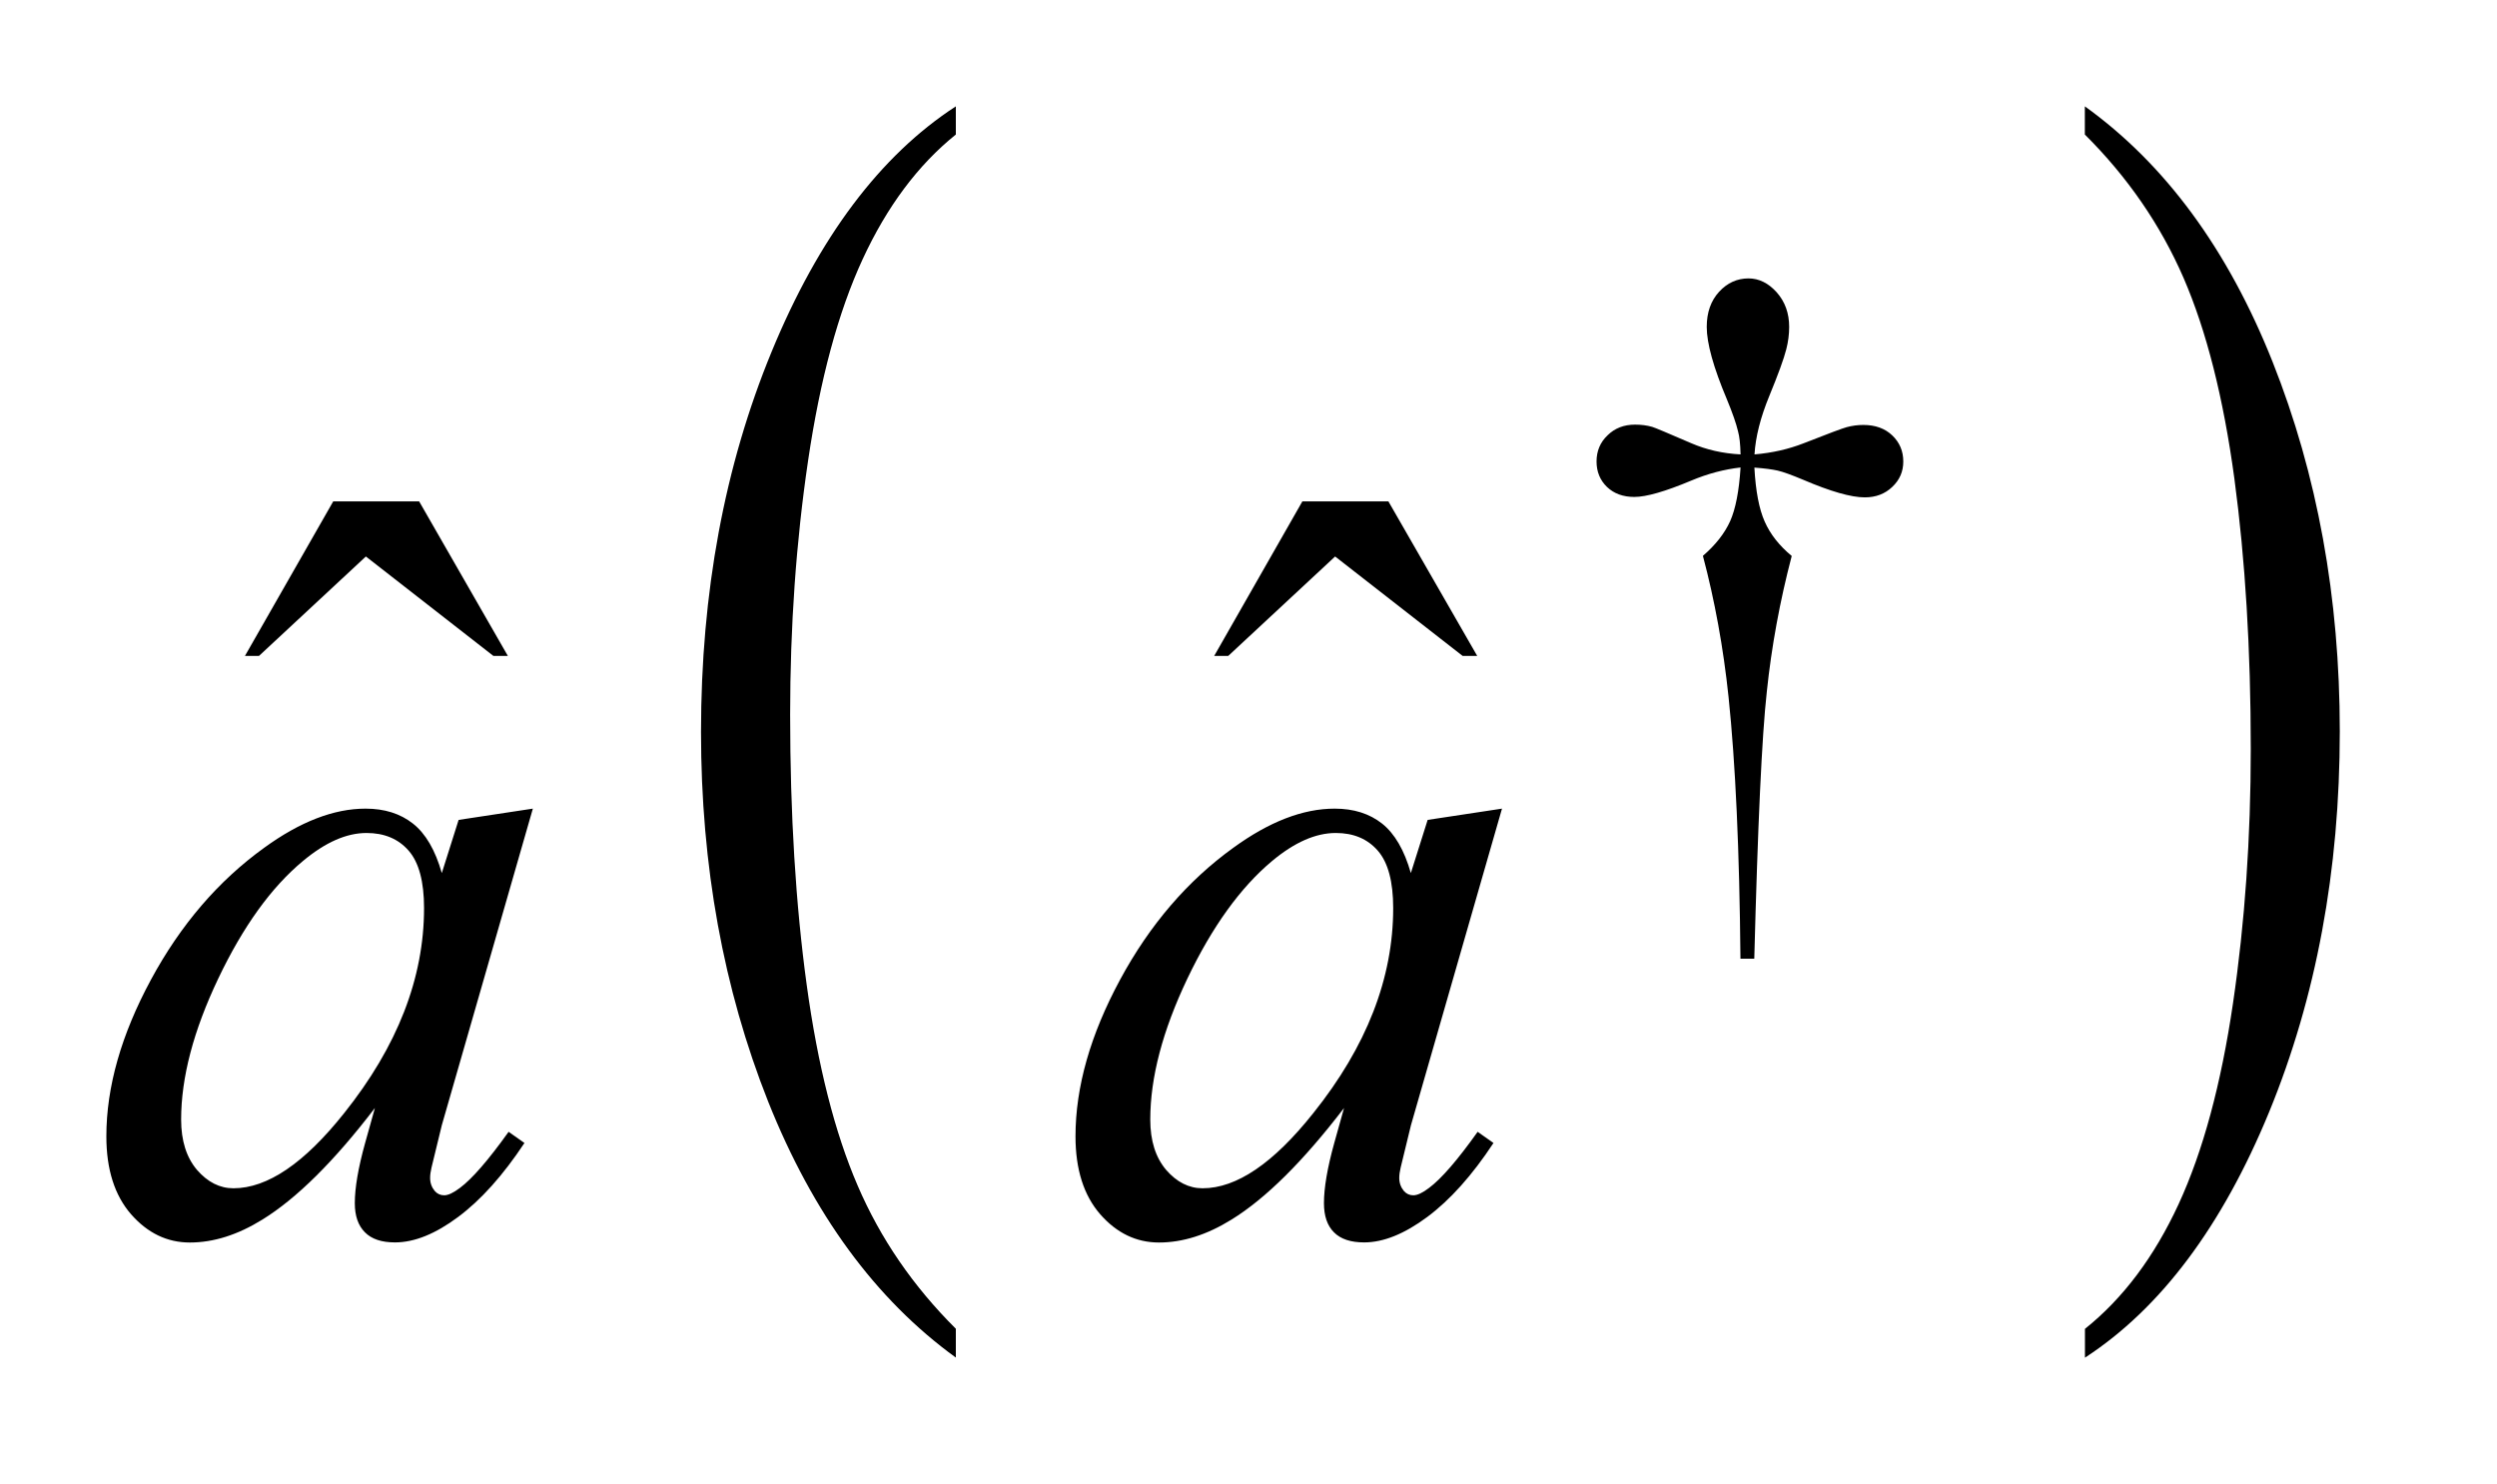
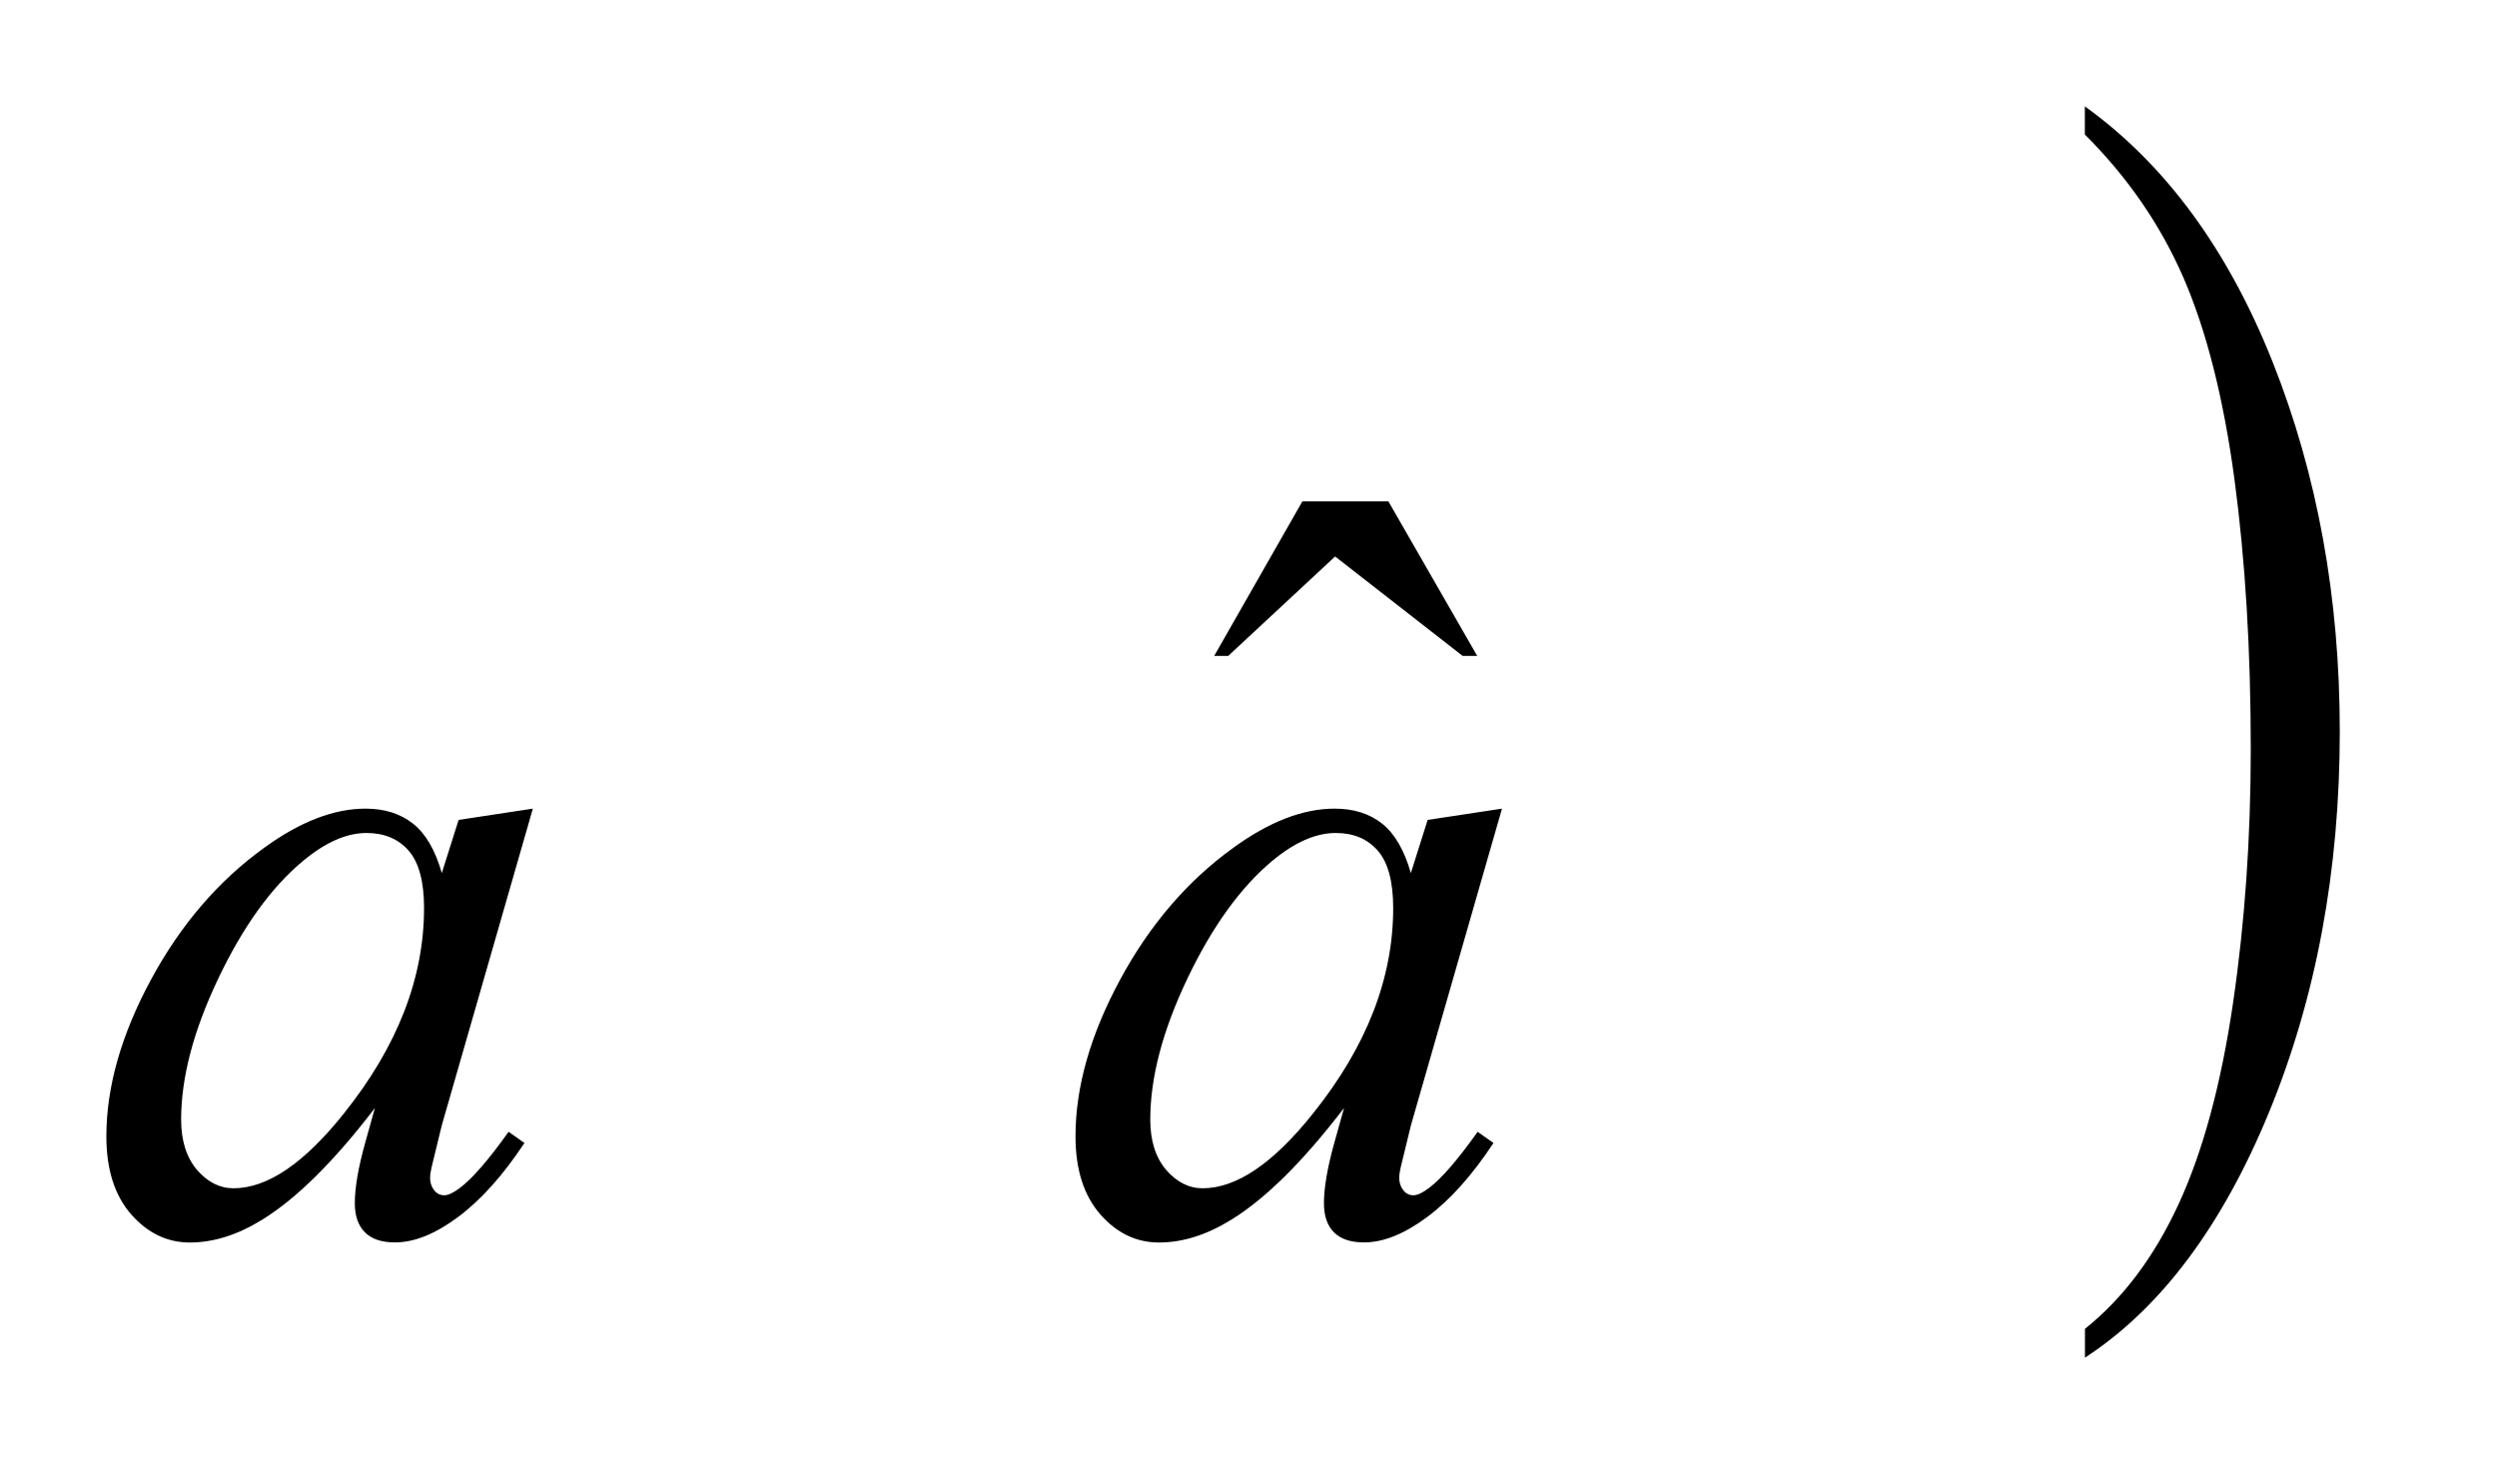
<svg xmlns="http://www.w3.org/2000/svg" stroke-dasharray="none" shape-rendering="auto" font-family="'Dialog'" text-rendering="auto" width="37" fill-opacity="1" color-interpolation="auto" color-rendering="auto" preserveAspectRatio="xMidYMid meet" font-size="12px" viewBox="0 0 37 22" fill="black" stroke="black" image-rendering="auto" stroke-miterlimit="10" stroke-linecap="square" stroke-linejoin="miter" font-style="normal" stroke-width="1" height="22" stroke-dashoffset="0" font-weight="normal" stroke-opacity="1">
  <defs id="genericDefs" />
  <g>
    <defs id="defs1">
      <clipPath clipPathUnits="userSpaceOnUse" id="clipPath1">
-         <path d="M-1 -1 L21.998 -1 L21.998 12.766 L-1 12.766 L-1 -1 Z" />
-       </clipPath>
+         </clipPath>
      <clipPath clipPathUnits="userSpaceOnUse" id="clipPath2">
        <path d="M-0 -0 L-0 11.766 L20.998 11.766 L20.998 -0 Z" />
      </clipPath>
    </defs>
    <g transform="scale(1.576,1.576) translate(1,1)">
-       <path d="M7.987 11.495 L7.987 11.766 C7.232 11.219 6.644 10.416 6.222 9.358 C5.802 8.299 5.591 7.141 5.591 5.883 C5.591 4.574 5.812 3.382 6.255 2.307 C6.698 1.232 7.275 0.463 7.987 0 L7.987 0.265 C7.631 0.551 7.339 0.943 7.11 1.439 C6.881 1.935 6.711 2.566 6.598 3.33 C6.485 4.094 6.429 4.89 6.429 5.719 C6.429 6.657 6.481 7.505 6.585 8.263 C6.689 9.02 6.848 9.648 7.063 10.147 C7.277 10.646 7.585 11.095 7.987 11.495 Z" stroke="none" clip-path="url(#clipPath2)" />
-     </g>
+       </g>
    <g transform="matrix(1.576,0,0,1.576,1.576,1.576)">
      <path d="M18.602 0.265 L18.602 0 C19.357 0.543 19.946 1.344 20.367 2.402 C20.788 3.461 20.999 4.619 20.999 5.877 C20.999 7.186 20.777 8.378 20.335 9.456 C19.892 10.533 19.314 11.304 18.603 11.767 L18.603 11.496 C18.961 11.21 19.255 10.818 19.484 10.322 C19.713 9.825 19.883 9.196 19.995 8.434 C20.107 7.672 20.162 6.875 20.162 6.042 C20.162 5.108 20.11 4.261 20.008 3.501 C19.905 2.741 19.746 2.112 19.53 1.613 C19.313 1.114 19.004 0.665 18.602 0.265 Z" stroke="none" clip-path="url(#clipPath2)" />
    </g>
    <g transform="matrix(1.576,0,0,1.576,1.576,1.576)">
-       <path d="M15.494 8.015 L15.364 8.015 C15.355 6.995 15.317 6.175 15.252 5.553 C15.203 5.088 15.122 4.646 15.011 4.227 C15.13 4.124 15.215 4.016 15.267 3.901 C15.318 3.787 15.351 3.618 15.365 3.396 C15.214 3.413 15.059 3.453 14.902 3.519 C14.657 3.622 14.478 3.673 14.366 3.673 C14.261 3.673 14.175 3.642 14.109 3.579 C14.044 3.516 14.011 3.436 14.011 3.34 C14.011 3.242 14.045 3.159 14.115 3.093 C14.183 3.026 14.269 2.993 14.373 2.993 C14.432 2.993 14.485 3 14.534 3.014 C14.559 3.021 14.682 3.073 14.902 3.168 C15.043 3.229 15.197 3.264 15.365 3.273 C15.363 3.177 15.355 3.105 15.341 3.055 C15.324 2.983 15.289 2.882 15.236 2.754 C15.11 2.455 15.047 2.228 15.047 2.074 C15.047 1.938 15.086 1.828 15.163 1.744 C15.24 1.66 15.333 1.618 15.44 1.618 C15.538 1.618 15.627 1.662 15.705 1.749 C15.783 1.837 15.822 1.945 15.822 2.074 C15.822 2.144 15.813 2.214 15.795 2.284 C15.772 2.375 15.718 2.522 15.635 2.724 C15.552 2.926 15.506 3.109 15.496 3.273 C15.662 3.259 15.816 3.224 15.959 3.168 C16.19 3.077 16.325 3.027 16.362 3.017 C16.414 3.003 16.466 2.996 16.52 2.996 C16.632 2.996 16.723 3.029 16.791 3.094 C16.86 3.16 16.895 3.241 16.895 3.34 C16.895 3.434 16.861 3.513 16.791 3.579 C16.723 3.644 16.637 3.677 16.533 3.677 C16.405 3.677 16.212 3.622 15.955 3.512 C15.843 3.465 15.762 3.436 15.713 3.425 C15.664 3.414 15.591 3.404 15.495 3.397 C15.507 3.617 15.539 3.786 15.592 3.905 C15.645 4.025 15.73 4.132 15.846 4.228 C15.734 4.656 15.656 5.081 15.612 5.503 C15.565 5.924 15.527 6.762 15.494 8.015 Z" stroke="none" clip-path="url(#clipPath2)" />
-     </g>
+       </g>
    <g transform="matrix(1.576,0,0,1.576,1.576,1.576)">
-       <path d="M2.133 3.715 L2.941 3.715 L3.775 5.168 L3.639 5.168 L2.44 4.233 L1.435 5.168 L1.303 5.168 L2.133 3.715 Z" stroke="none" clip-path="url(#clipPath2)" />
-     </g>
+       </g>
    <g transform="matrix(1.576,0,0,1.576,1.576,1.576)">
      <path d="M11.245 3.715 L12.054 3.715 L12.889 5.168 L12.752 5.168 L11.553 4.233 L10.548 5.168 L10.416 5.168 L11.245 3.715 Z" stroke="none" clip-path="url(#clipPath2)" />
    </g>
    <g transform="matrix(1.576,0,0,1.576,1.576,1.576)">
      <path d="M4.01 6.604 L3.154 9.581 L3.057 9.98 C3.048 10.018 3.044 10.05 3.044 10.077 C3.044 10.124 3.059 10.165 3.088 10.2 C3.111 10.226 3.141 10.24 3.176 10.24 C3.214 10.24 3.263 10.217 3.325 10.17 C3.439 10.085 3.592 9.909 3.782 9.643 L3.931 9.748 C3.729 10.053 3.521 10.285 3.307 10.444 C3.094 10.603 2.896 10.683 2.714 10.683 C2.588 10.683 2.494 10.652 2.431 10.588 C2.368 10.525 2.336 10.434 2.336 10.314 C2.336 10.17 2.368 9.982 2.433 9.748 L2.525 9.419 C2.142 9.92 1.789 10.27 1.466 10.469 C1.235 10.612 1.008 10.684 0.785 10.684 C0.571 10.684 0.387 10.595 0.232 10.418 C0.078 10.241 0 9.997 0 9.686 C0 9.221 0.14 8.73 0.419 8.213 C0.698 7.696 1.054 7.282 1.484 6.972 C1.821 6.727 2.139 6.604 2.437 6.604 C2.616 6.604 2.764 6.651 2.883 6.745 C3.002 6.839 3.092 6.993 3.154 7.21 L3.312 6.71 L4.01 6.604 ZM2.446 6.833 C2.258 6.833 2.06 6.92 1.849 7.096 C1.55 7.344 1.285 7.713 1.052 8.202 C0.819 8.691 0.703 9.133 0.703 9.528 C0.703 9.727 0.753 9.884 0.852 10.001 C0.952 10.116 1.066 10.174 1.195 10.174 C1.514 10.174 1.861 9.939 2.236 9.467 C2.736 8.841 2.987 8.198 2.987 7.539 C2.987 7.291 2.939 7.11 2.842 6.999 C2.745 6.888 2.613 6.833 2.446 6.833 Z" stroke="none" clip-path="url(#clipPath2)" />
    </g>
    <g transform="matrix(1.576,0,0,1.576,1.576,1.576)">
      <path d="M13.122 6.604 L12.266 9.581 L12.169 9.98 C12.16 10.018 12.156 10.05 12.156 10.077 C12.156 10.124 12.171 10.165 12.2 10.2 C12.223 10.226 12.253 10.24 12.288 10.24 C12.326 10.24 12.376 10.217 12.437 10.17 C12.551 10.085 12.704 9.909 12.893 9.643 L13.042 9.748 C12.841 10.053 12.633 10.285 12.419 10.444 C12.205 10.603 12.007 10.683 11.826 10.683 C11.7 10.683 11.605 10.652 11.542 10.588 C11.479 10.525 11.448 10.434 11.448 10.314 C11.448 10.17 11.48 9.982 11.545 9.748 L11.637 9.419 C11.253 9.92 10.901 10.27 10.578 10.469 C10.347 10.612 10.12 10.684 9.897 10.684 C9.683 10.684 9.499 10.595 9.344 10.418 C9.19 10.241 9.112 9.997 9.112 9.686 C9.112 9.221 9.252 8.73 9.531 8.213 C9.81 7.696 10.166 7.282 10.596 6.972 C10.933 6.727 11.25 6.604 11.549 6.604 C11.728 6.604 11.876 6.651 11.995 6.745 C12.113 6.839 12.203 6.993 12.265 7.21 L12.423 6.71 L13.122 6.604 ZM11.559 6.833 C11.371 6.833 11.172 6.92 10.961 7.096 C10.663 7.345 10.397 7.714 10.164 8.202 C9.931 8.691 9.815 9.133 9.815 9.528 C9.815 9.727 9.865 9.884 9.964 10.001 C10.064 10.116 10.178 10.174 10.307 10.174 C10.626 10.174 10.973 9.939 11.348 9.467 C11.849 8.841 12.099 8.198 12.099 7.539 C12.099 7.291 12.051 7.11 11.954 6.999 C11.857 6.888 11.726 6.833 11.559 6.833 Z" stroke="none" clip-path="url(#clipPath2)" />
    </g>
  </g>
</svg>